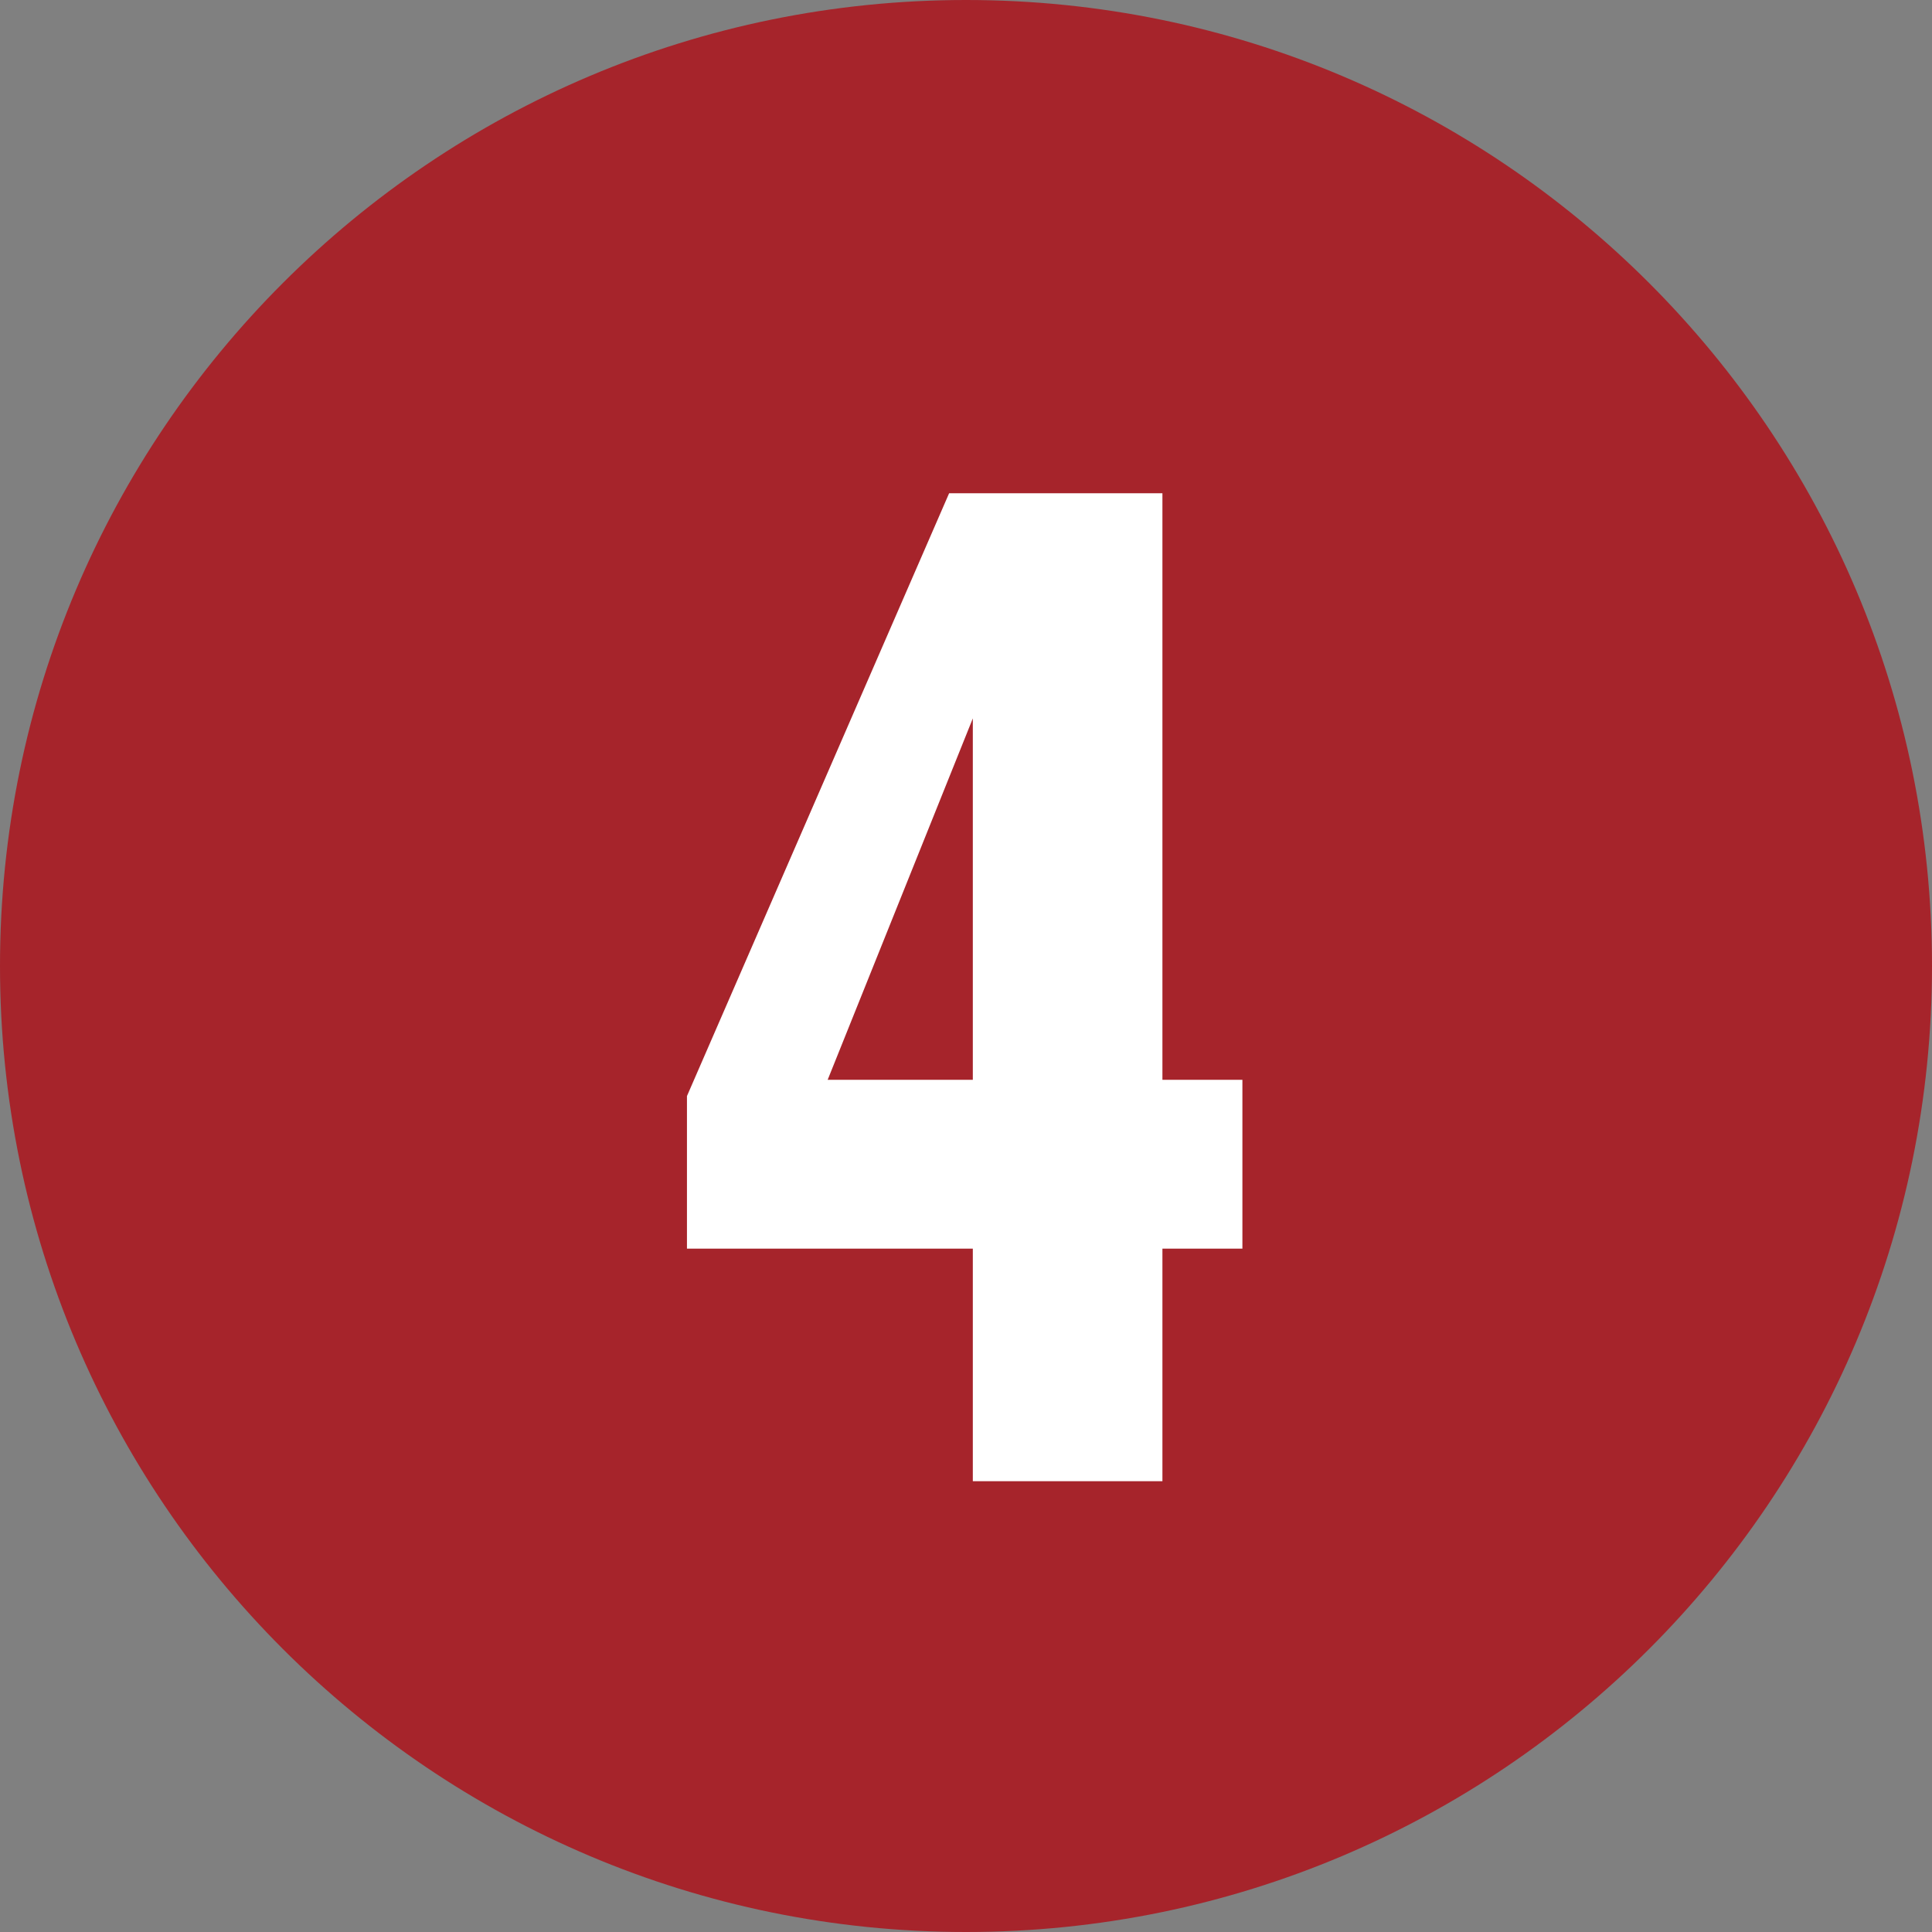
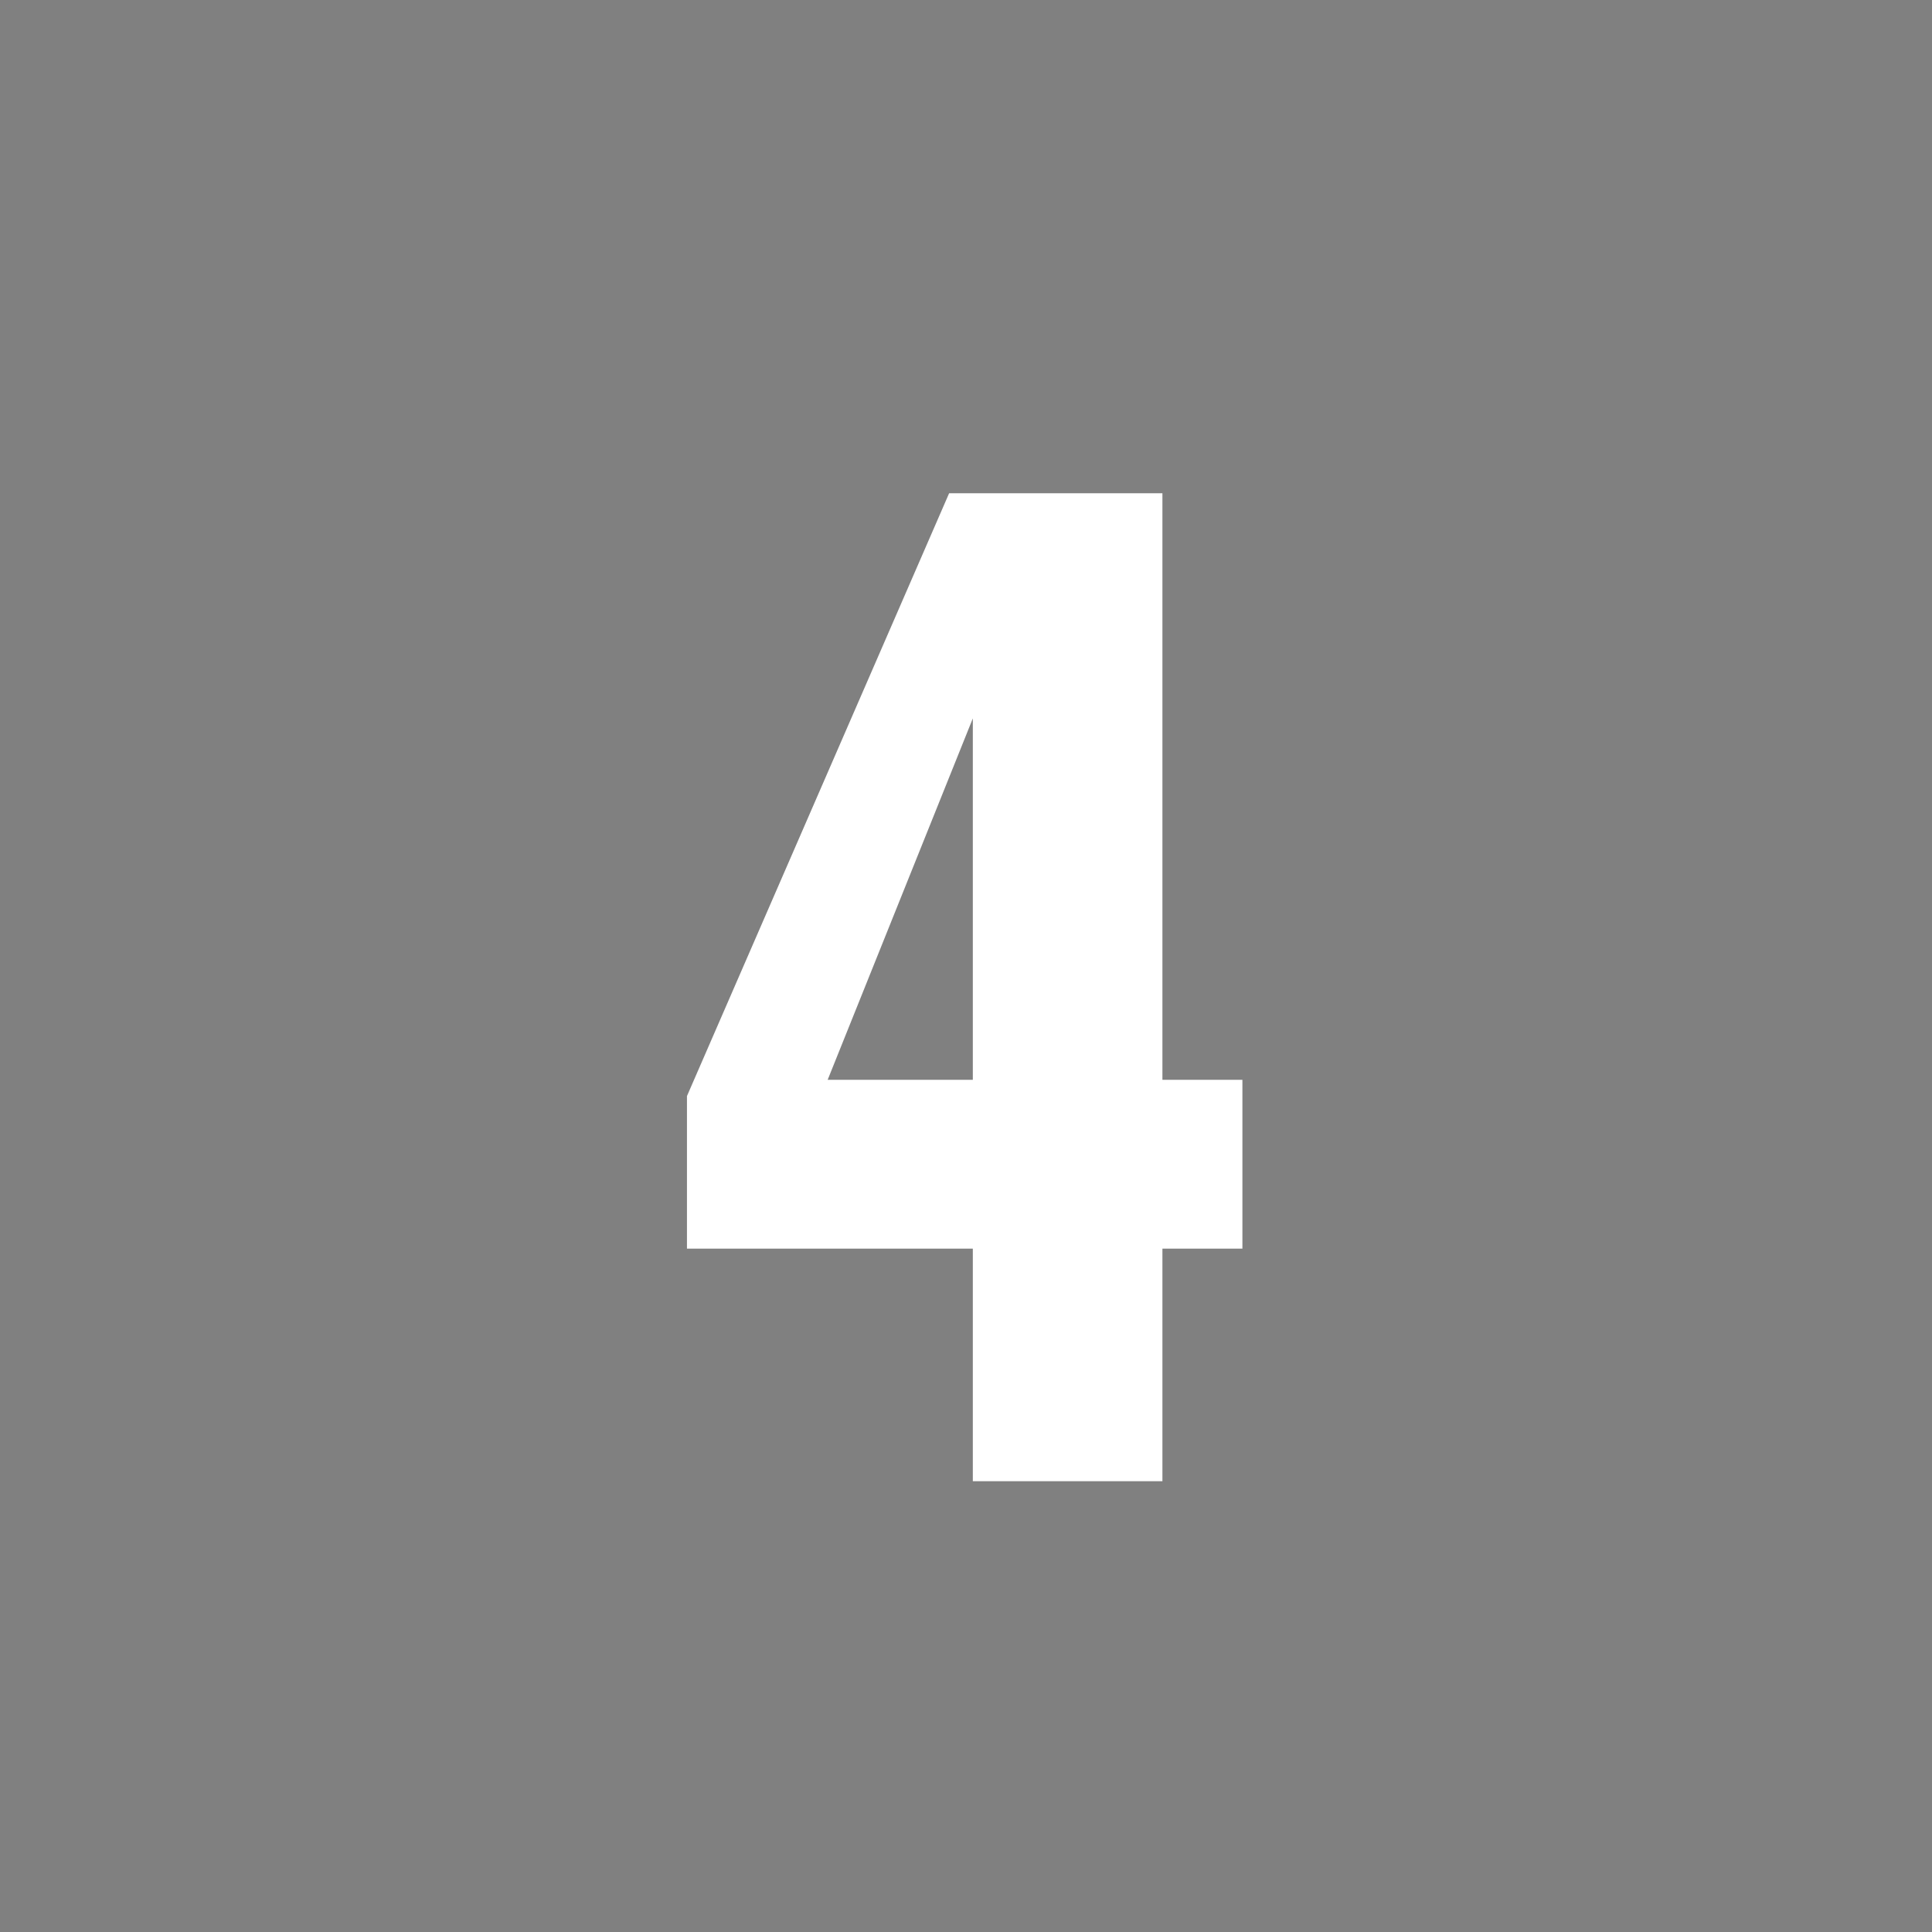
<svg xmlns="http://www.w3.org/2000/svg" width="30" height="30" viewBox="0 0 30 30" fill="none">
  <rect x="0" y="0" width="30" height="30" fill="#808080" stroke="none" />
-   <path d="M30 15C30 23.284 23.284 30 15 30C6.716 30 0 23.284 0 15C0 6.716 6.716 0 15 0C23.284 0 30 6.716 30 15Z" fill="#A6242B" />
  <path d="M19.292 19.389H18.05V23H15.106V19.389H10.667V17.02L14.738 7.659H18.05V16.767H19.292V19.389ZM15.106 16.767V11.155L12.852 16.767H15.106Z" fill="white" />
</svg>